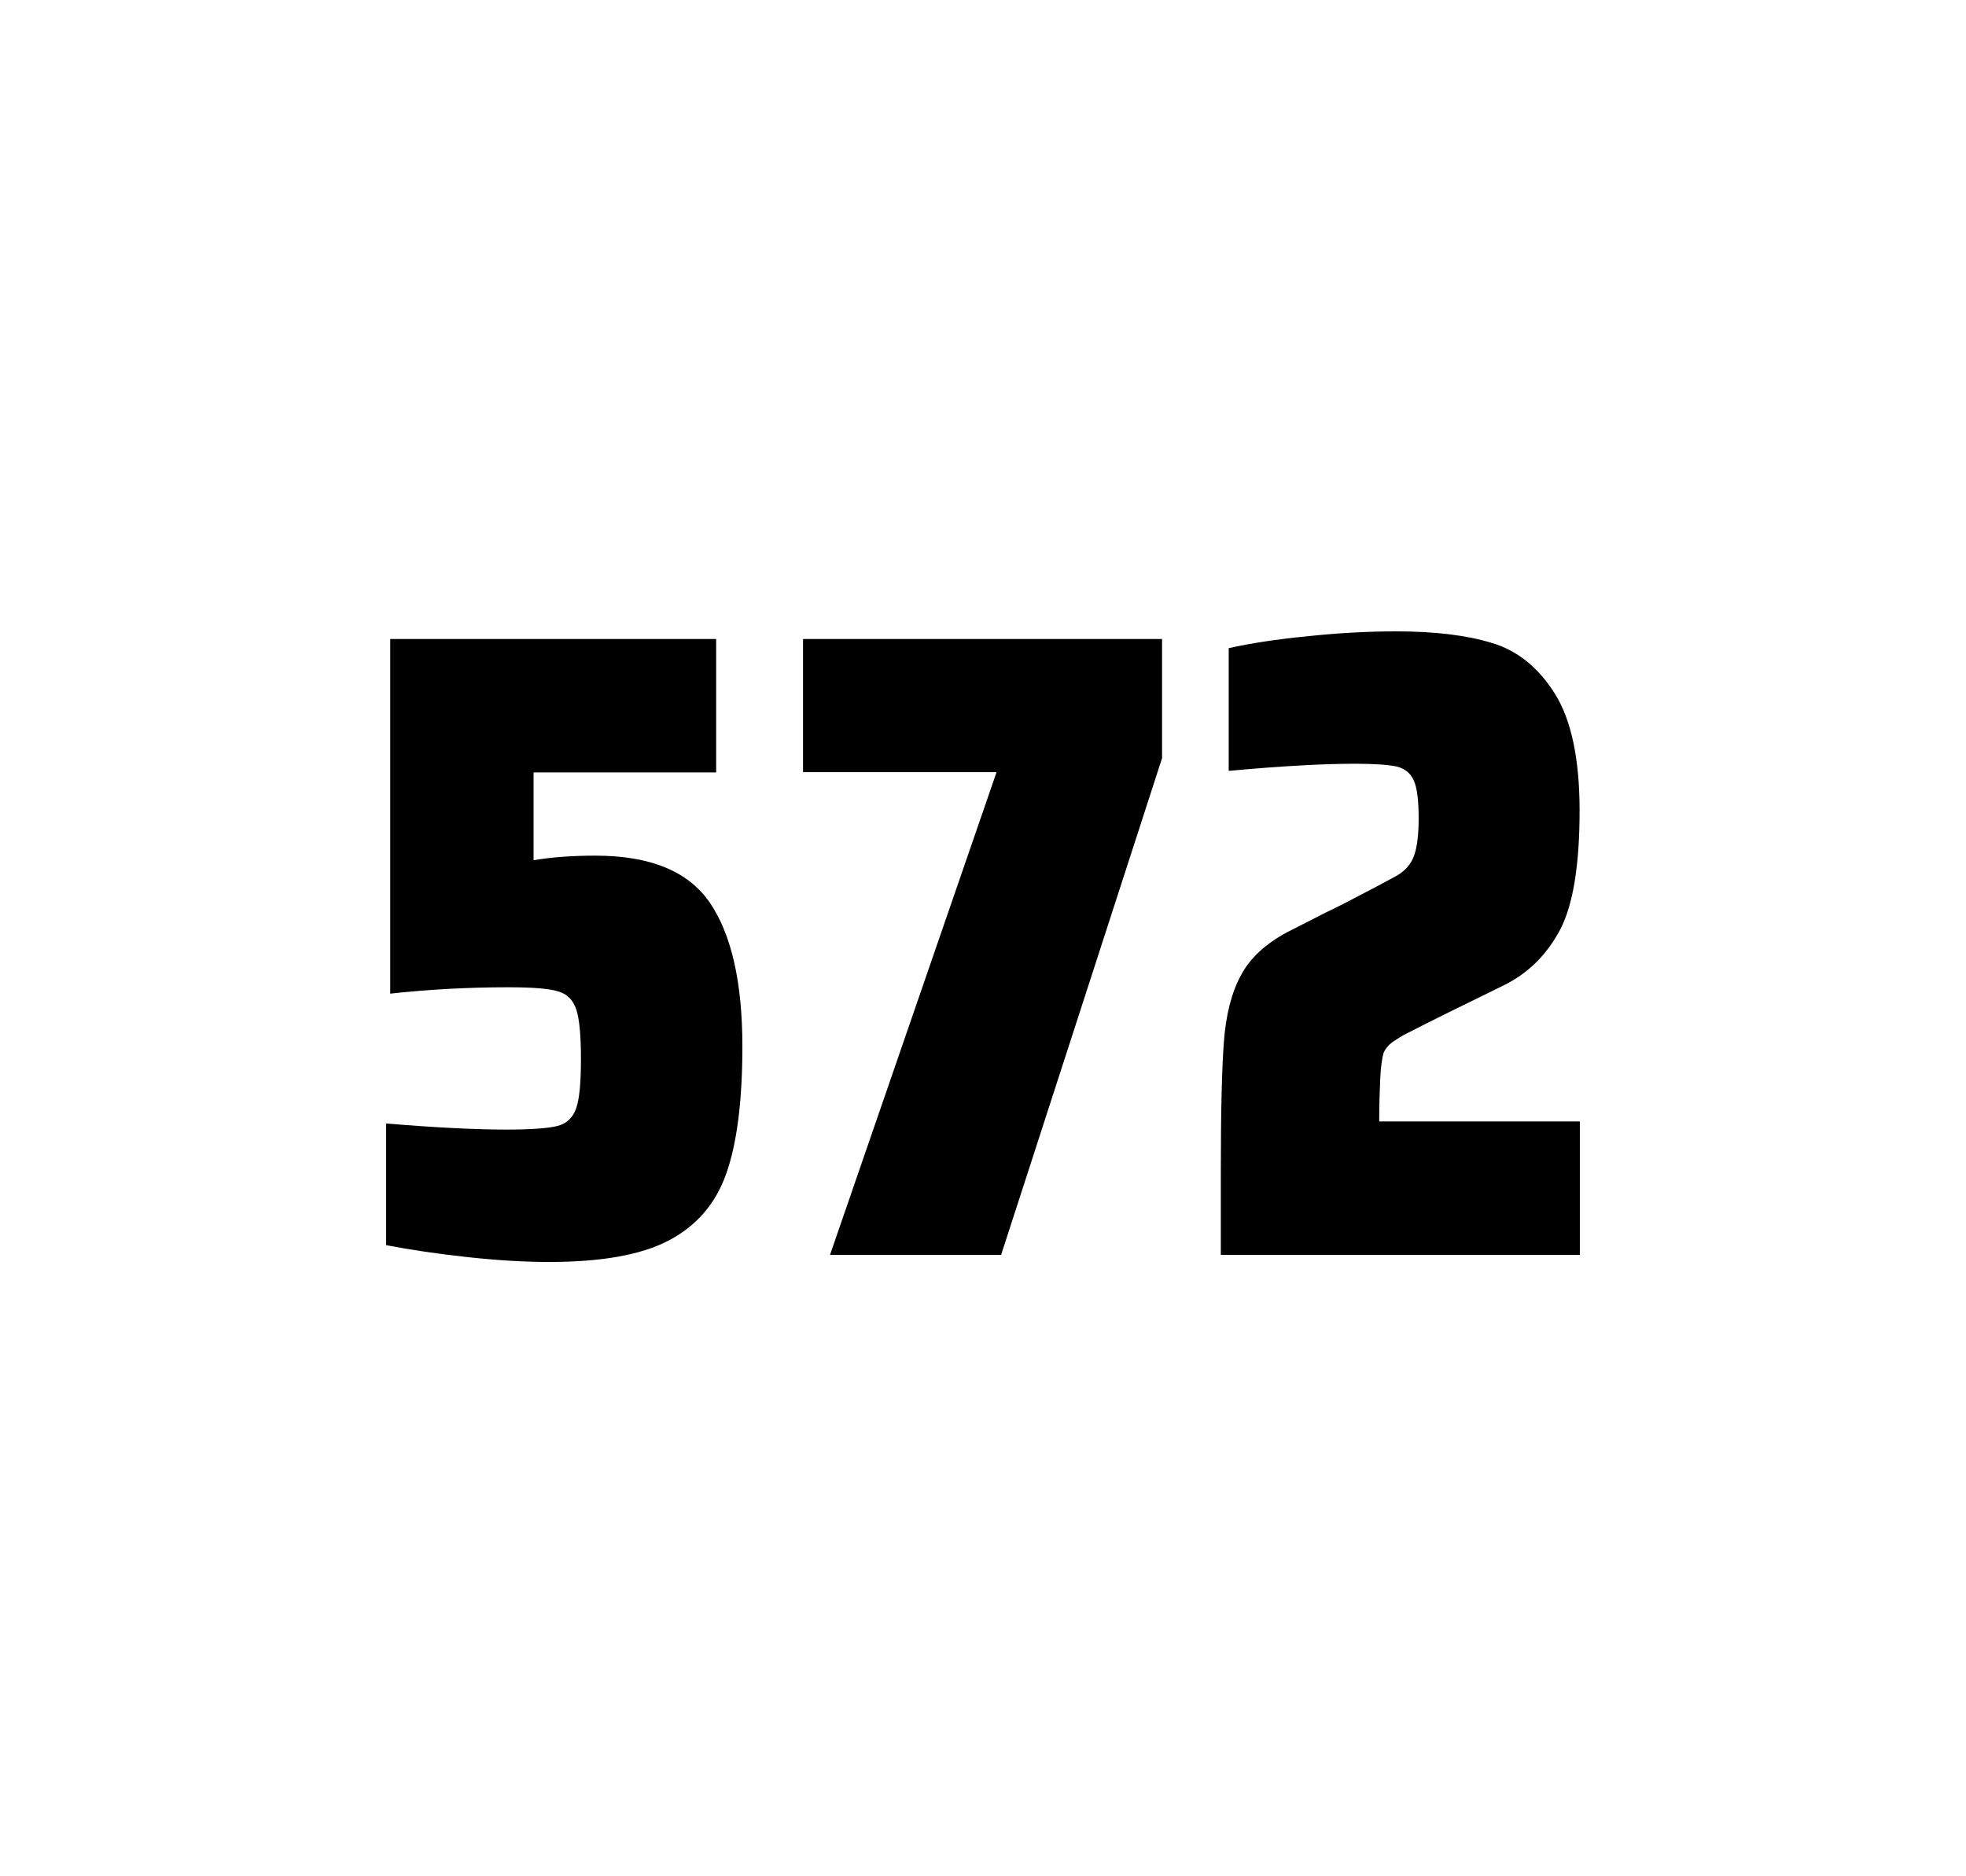
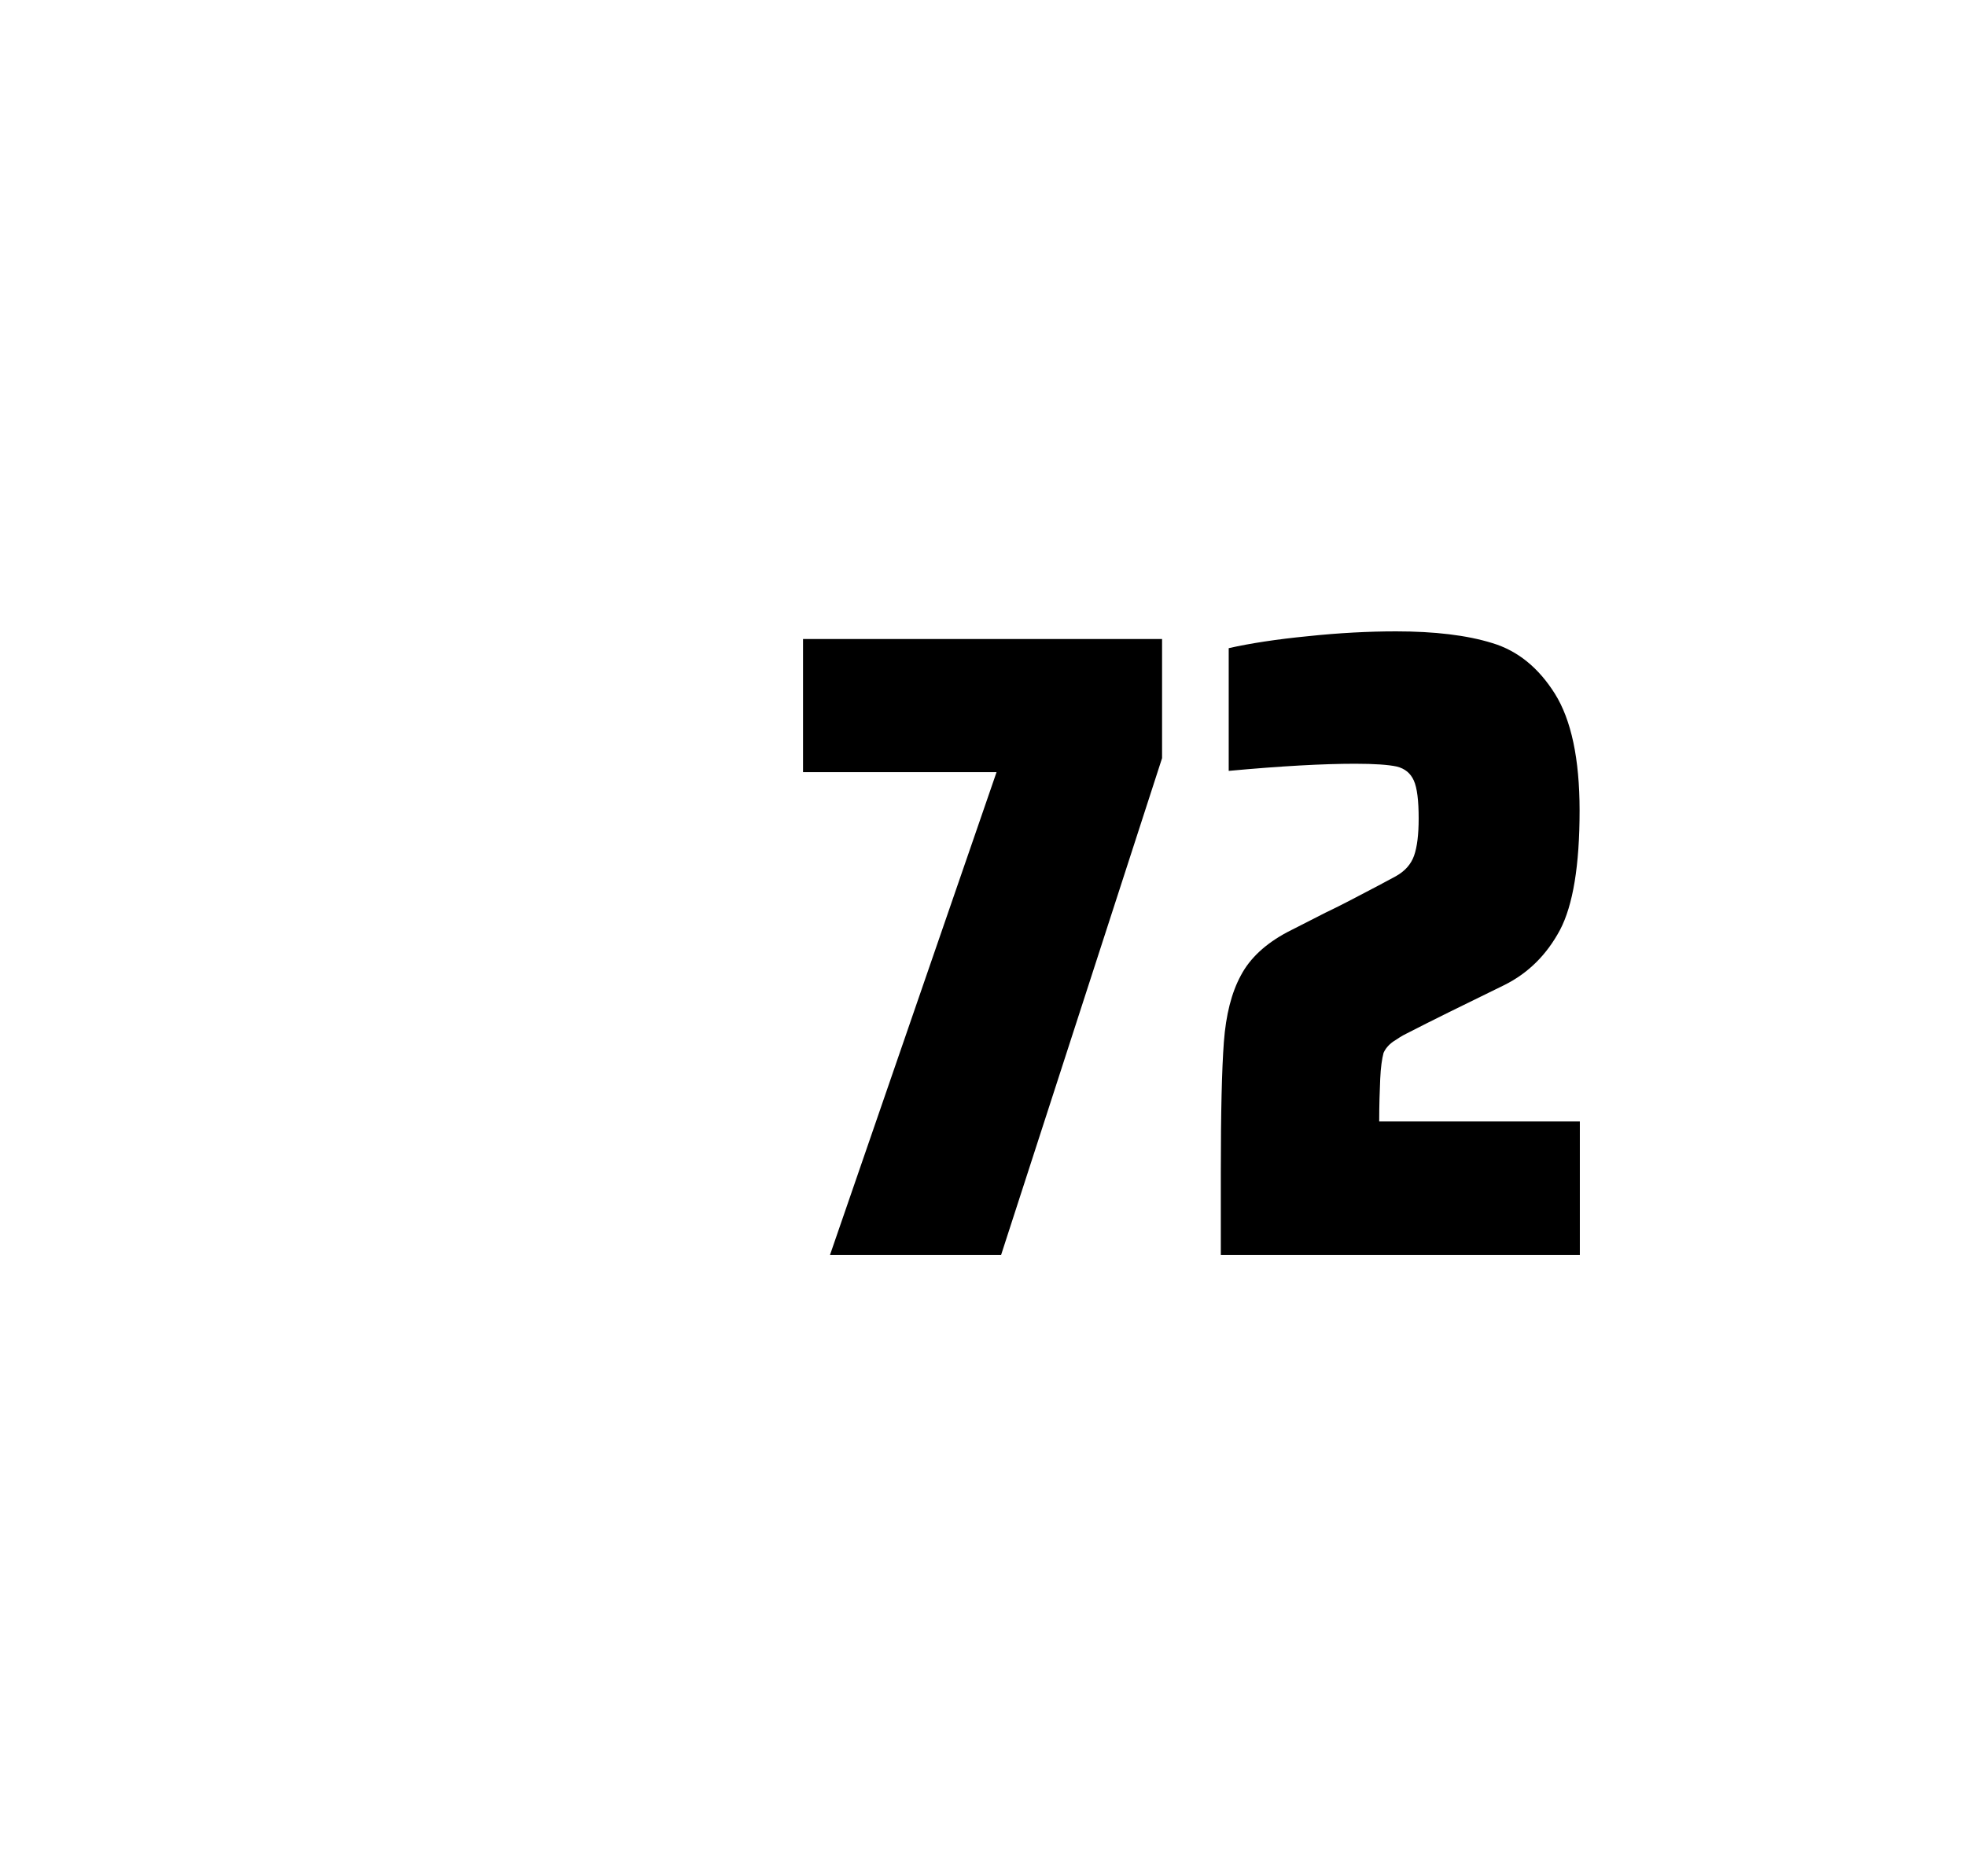
<svg xmlns="http://www.w3.org/2000/svg" version="1.1" id="wrapper" x="0px" y="0px" viewBox="0 0 772.1 737" style="enable-background:new 0 0 772.1 737;">
  <style type="text/css">
	.st0{fill:none;}
</style>
-   <path id="frame" class="st0" d="M 1.5 0 L 770.5 0 C 771.3 0 772 0.7 772 1.5 L 772 735.4 C 772 736.2 771.3 736.9 770.5 736.9 L 1.5 736.9 C 0.7 736.9 0 736.2 0 735.4 L 0 1.5 C 0 0.7 0.7 0 1.5 0 Z" />
  <g id="numbers">
-     <path id="five" d="M 198.953 443.7 C 208.553 443.7 215.153 443.2 218.853 442.3 C 222.453 441.4 224.953 439.1 226.253 435.4 C 227.553 431.8 228.153 425.3 228.153 415.9 C 228.153 406.8 227.553 400.3 226.353 396.6 C 225.153 392.9 222.753 390.4 219.153 389.4 C 215.553 388.3 209.053 387.8 199.653 387.8 C 184.153 387.8 168.753 388.6 153.253 390.3 L 153.253 251 L 281.253 251 L 281.253 303.4 L 209.553 303.4 L 209.553 337.9 C 216.553 336.7 224.653 336.1 233.853 336.1 C 255.453 336.1 270.453 342.3 278.853 354.7 C 287.253 367.1 291.553 385.9 291.553 411 C 291.553 432.3 289.453 449 285.253 460.9 C 281.053 472.9 273.453 481.6 262.553 487.3 C 251.653 493 235.953 495.7 215.653 495.7 C 206.253 495.7 195.653 495.1 183.653 493.8 C 171.653 492.5 161.053 490.9 151.653 489.1 L 151.653 441.3 C 170.753 442.9 186.553 443.7 198.953 443.7 Z" />
    <path id="seven" d="M 325.973 492.9 L 391.373 303.3 L 315.373 303.3 L 315.373 251 L 456.373 251 L 456.373 297.8 L 393.173 492.9 L 325.973 492.9 Z" />
    <path id="two" d="M 542.047 423.8 C 541.847 428.4 541.647 433.9 541.647 440.5 L 620.447 440.5 L 620.447 492.9 L 479.447 492.9 L 479.447 460.5 C 479.447 437.1 479.847 420 480.647 409.3 C 481.447 398.6 483.647 389.9 487.347 383.1 C 490.947 376.3 497.047 370.7 505.447 366.2 L 520.547 358.5 C 525.447 356.2 532.347 352.6 541.247 347.9 C 542.147 347.4 544.447 346.2 548.147 344.2 C 551.747 342.2 554.147 339.5 555.347 336.1 C 556.547 332.7 557.147 327.8 557.147 321.5 C 557.147 314.5 556.547 309.5 555.247 306.6 C 553.947 303.7 551.747 301.9 548.547 301.1 C 545.347 300.4 539.947 300 532.147 300 C 519.747 300 503.147 300.9 482.547 302.8 L 482.547 254.6 C 490.947 252.7 501.347 251.1 513.647 249.9 C 525.947 248.6 537.547 248 548.247 248 C 563.447 248 576.047 249.5 586.047 252.6 C 596.047 255.6 604.247 262.3 610.647 272.5 C 617.047 282.7 620.347 298 620.347 318.4 C 620.347 340 617.747 355.6 612.647 365.3 C 607.447 375 600.247 382.2 590.847 386.9 C 574.447 394.9 561.647 401.2 552.547 405.9 C 550.647 406.8 548.847 408 547.047 409.2 C 545.247 410.5 544.047 412 543.347 413.6 C 542.747 415.9 542.247 419.2 542.047 423.8 Z" />
  </g>
</svg>